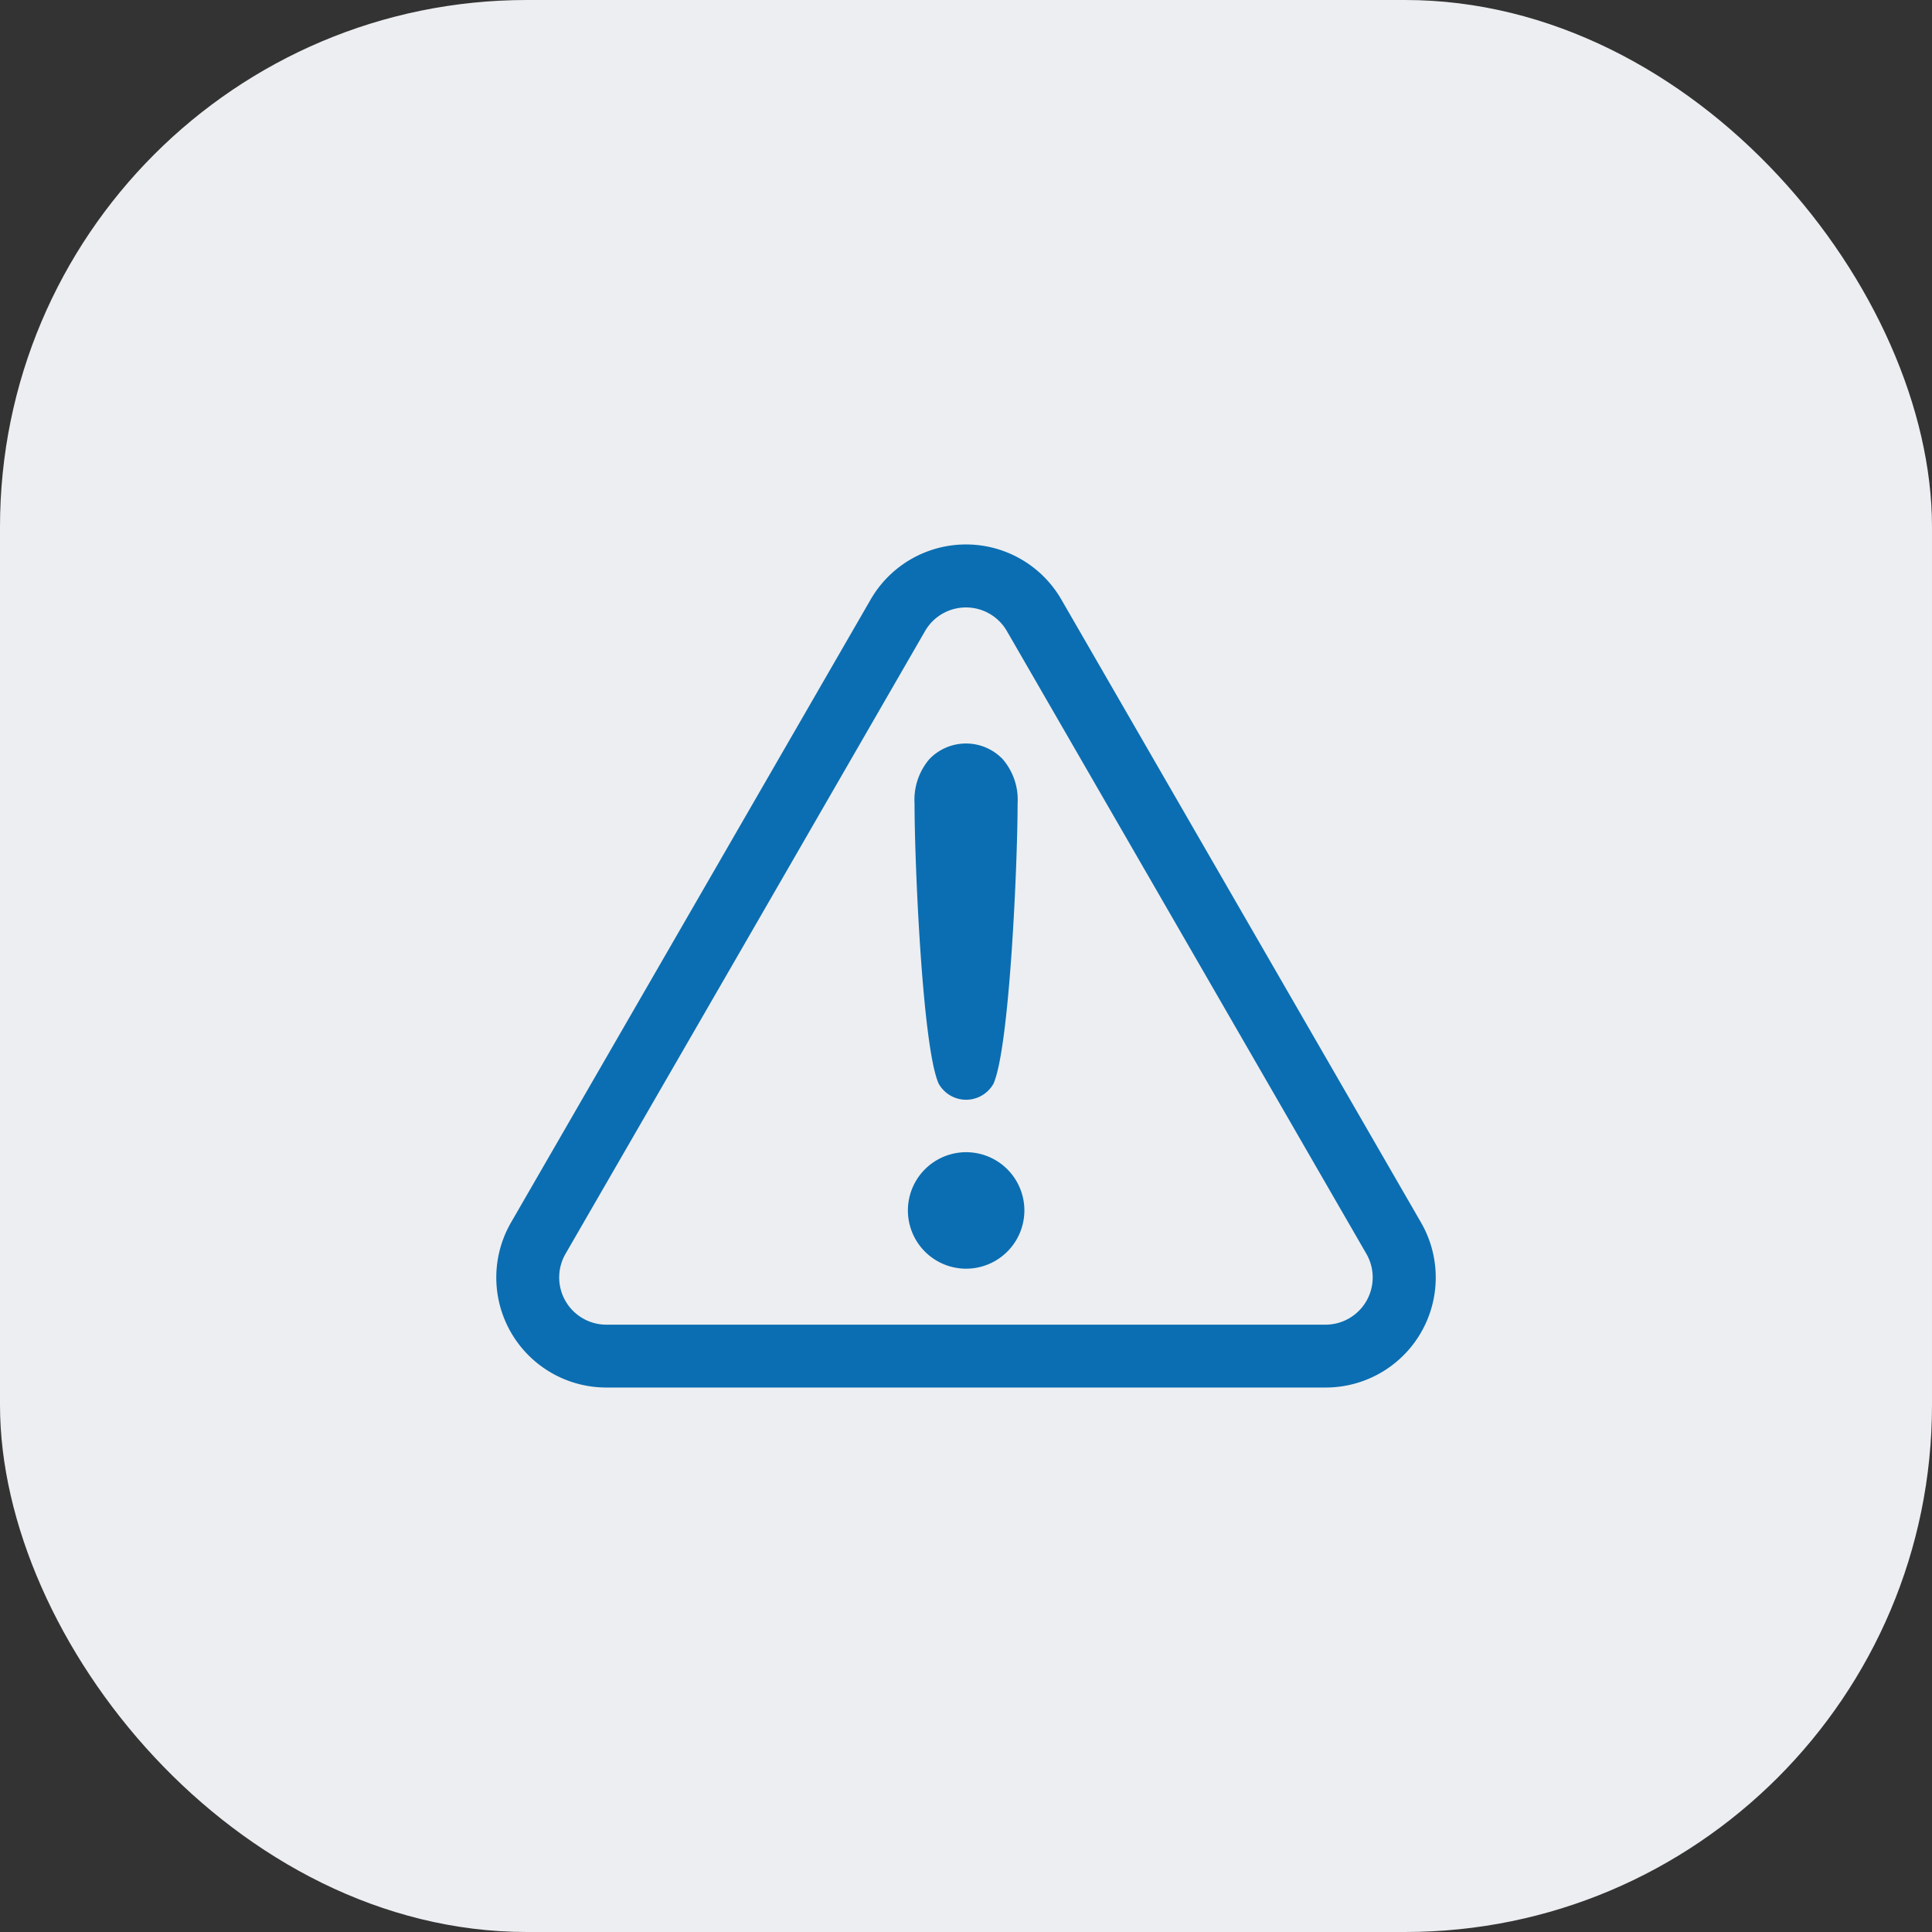
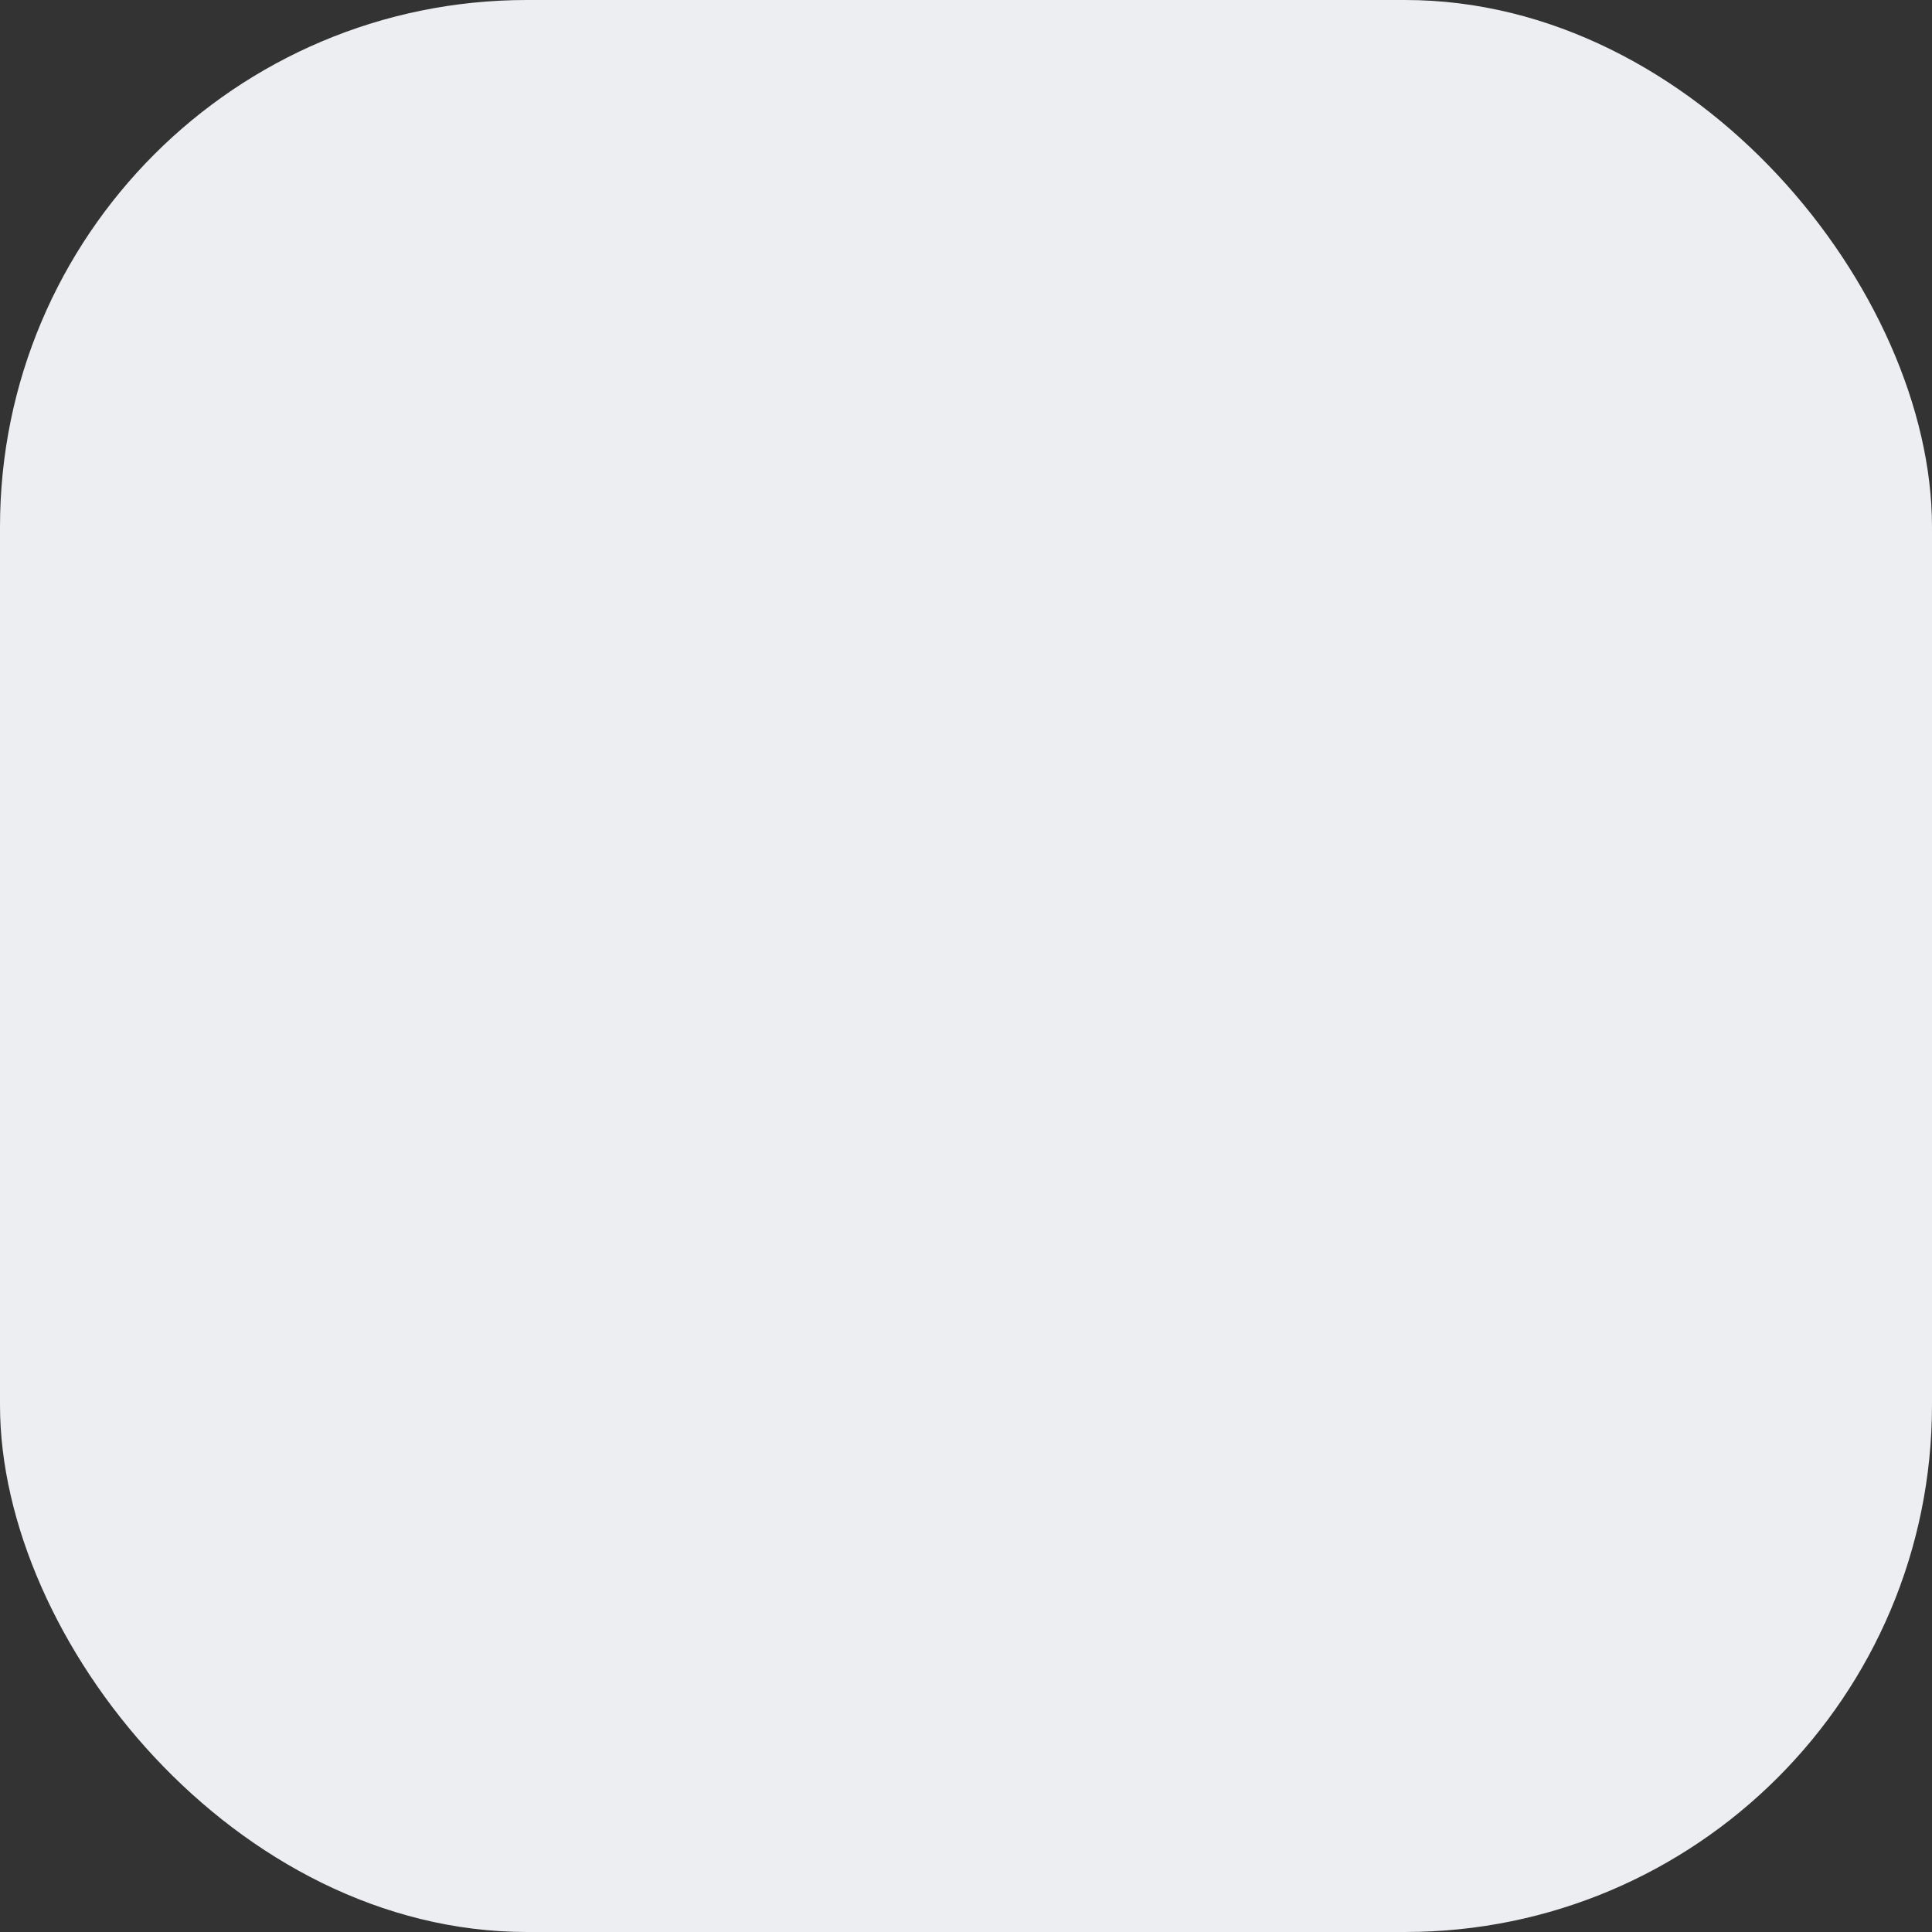
<svg xmlns="http://www.w3.org/2000/svg" width="55" height="55" viewBox="0 0 55 55">
  <rect x="0" y="0" width="55" height="55" fill="#333333" stroke="none" />
  <defs>
    <clipPath id="clip-path">
-       <rect id="Rectangle_212" data-name="Rectangle 212" width="26.753" height="24" fill="#0b6eb2" />
-     </clipPath>
+       </clipPath>
  </defs>
  <g id="Group_403" data-name="Group 403" transform="translate(-782 -978)">
    <rect id="Rectangle_184" data-name="Rectangle 184" width="55" height="55" rx="15" transform="translate(782 978)" fill="#edeef1" />
    <g id="Group_374" data-name="Group 374" transform="translate(796.124 993.5)">
      <g id="Group_373" data-name="Group 373" clip-path="url(#clip-path)">
        <path id="Path_3794" data-name="Path 3794" d="M12.6,15.353a.894.894,0,0,0,1.557,0c.464-1.034.688-6.32.688-7.977a1.77,1.77,0,0,0-.423-1.263,1.446,1.446,0,0,0-2.091,0,1.785,1.785,0,0,0-.42,1.263c0,1.656.221,6.939.688,7.977m11.013,6.858H3.138a1.345,1.345,0,0,1-1.163-2.017l5.12-8.864,5.117-8.868a1.345,1.345,0,0,1,2.326,0l5.12,8.868,5.116,8.864a1.345,1.345,0,0,1-1.163,2.017M3.138,24H23.611a3.132,3.132,0,0,0,2.717-4.7L16.091,1.568a3.134,3.134,0,0,0-5.43,0L.425,19.3A3.132,3.132,0,0,0,3.138,24m11.9-5.043a1.658,1.658,0,1,0-1.66,1.66,1.66,1.66,0,0,0,1.66-1.66" transform="translate(0)" fill="#0b6eb2" fill-rule="evenodd" />
      </g>
    </g>
  </g>
</svg>